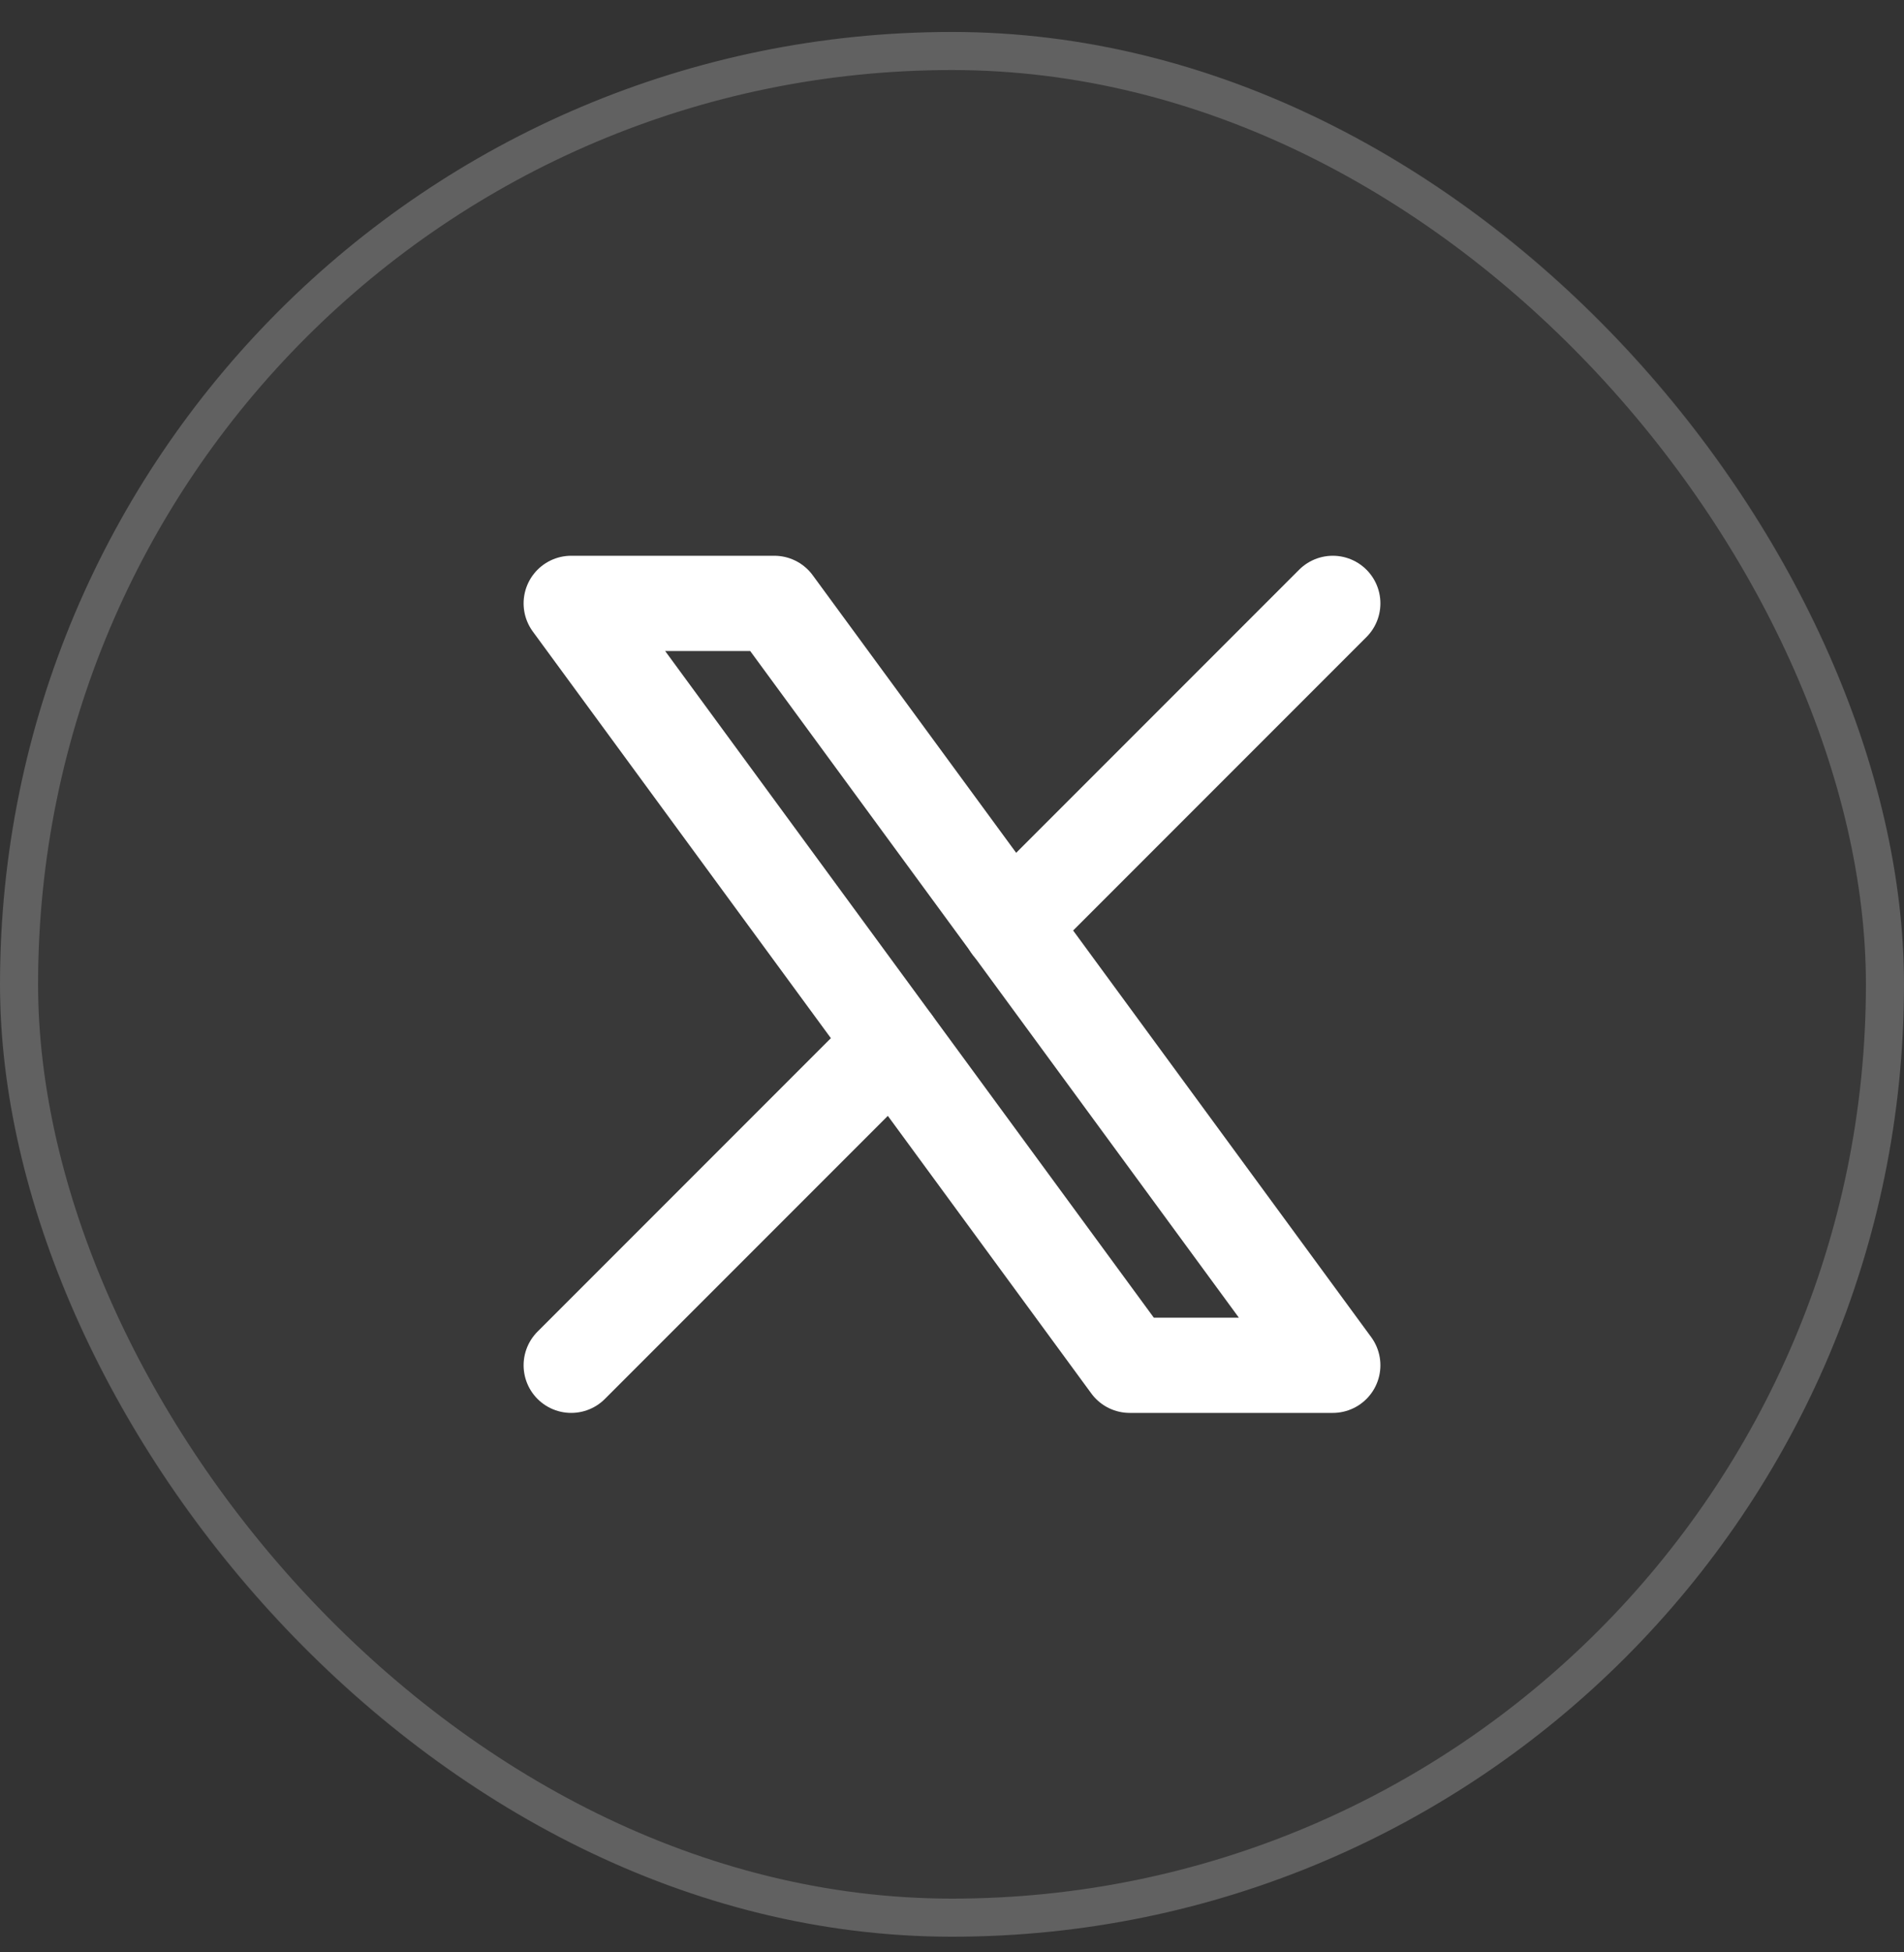
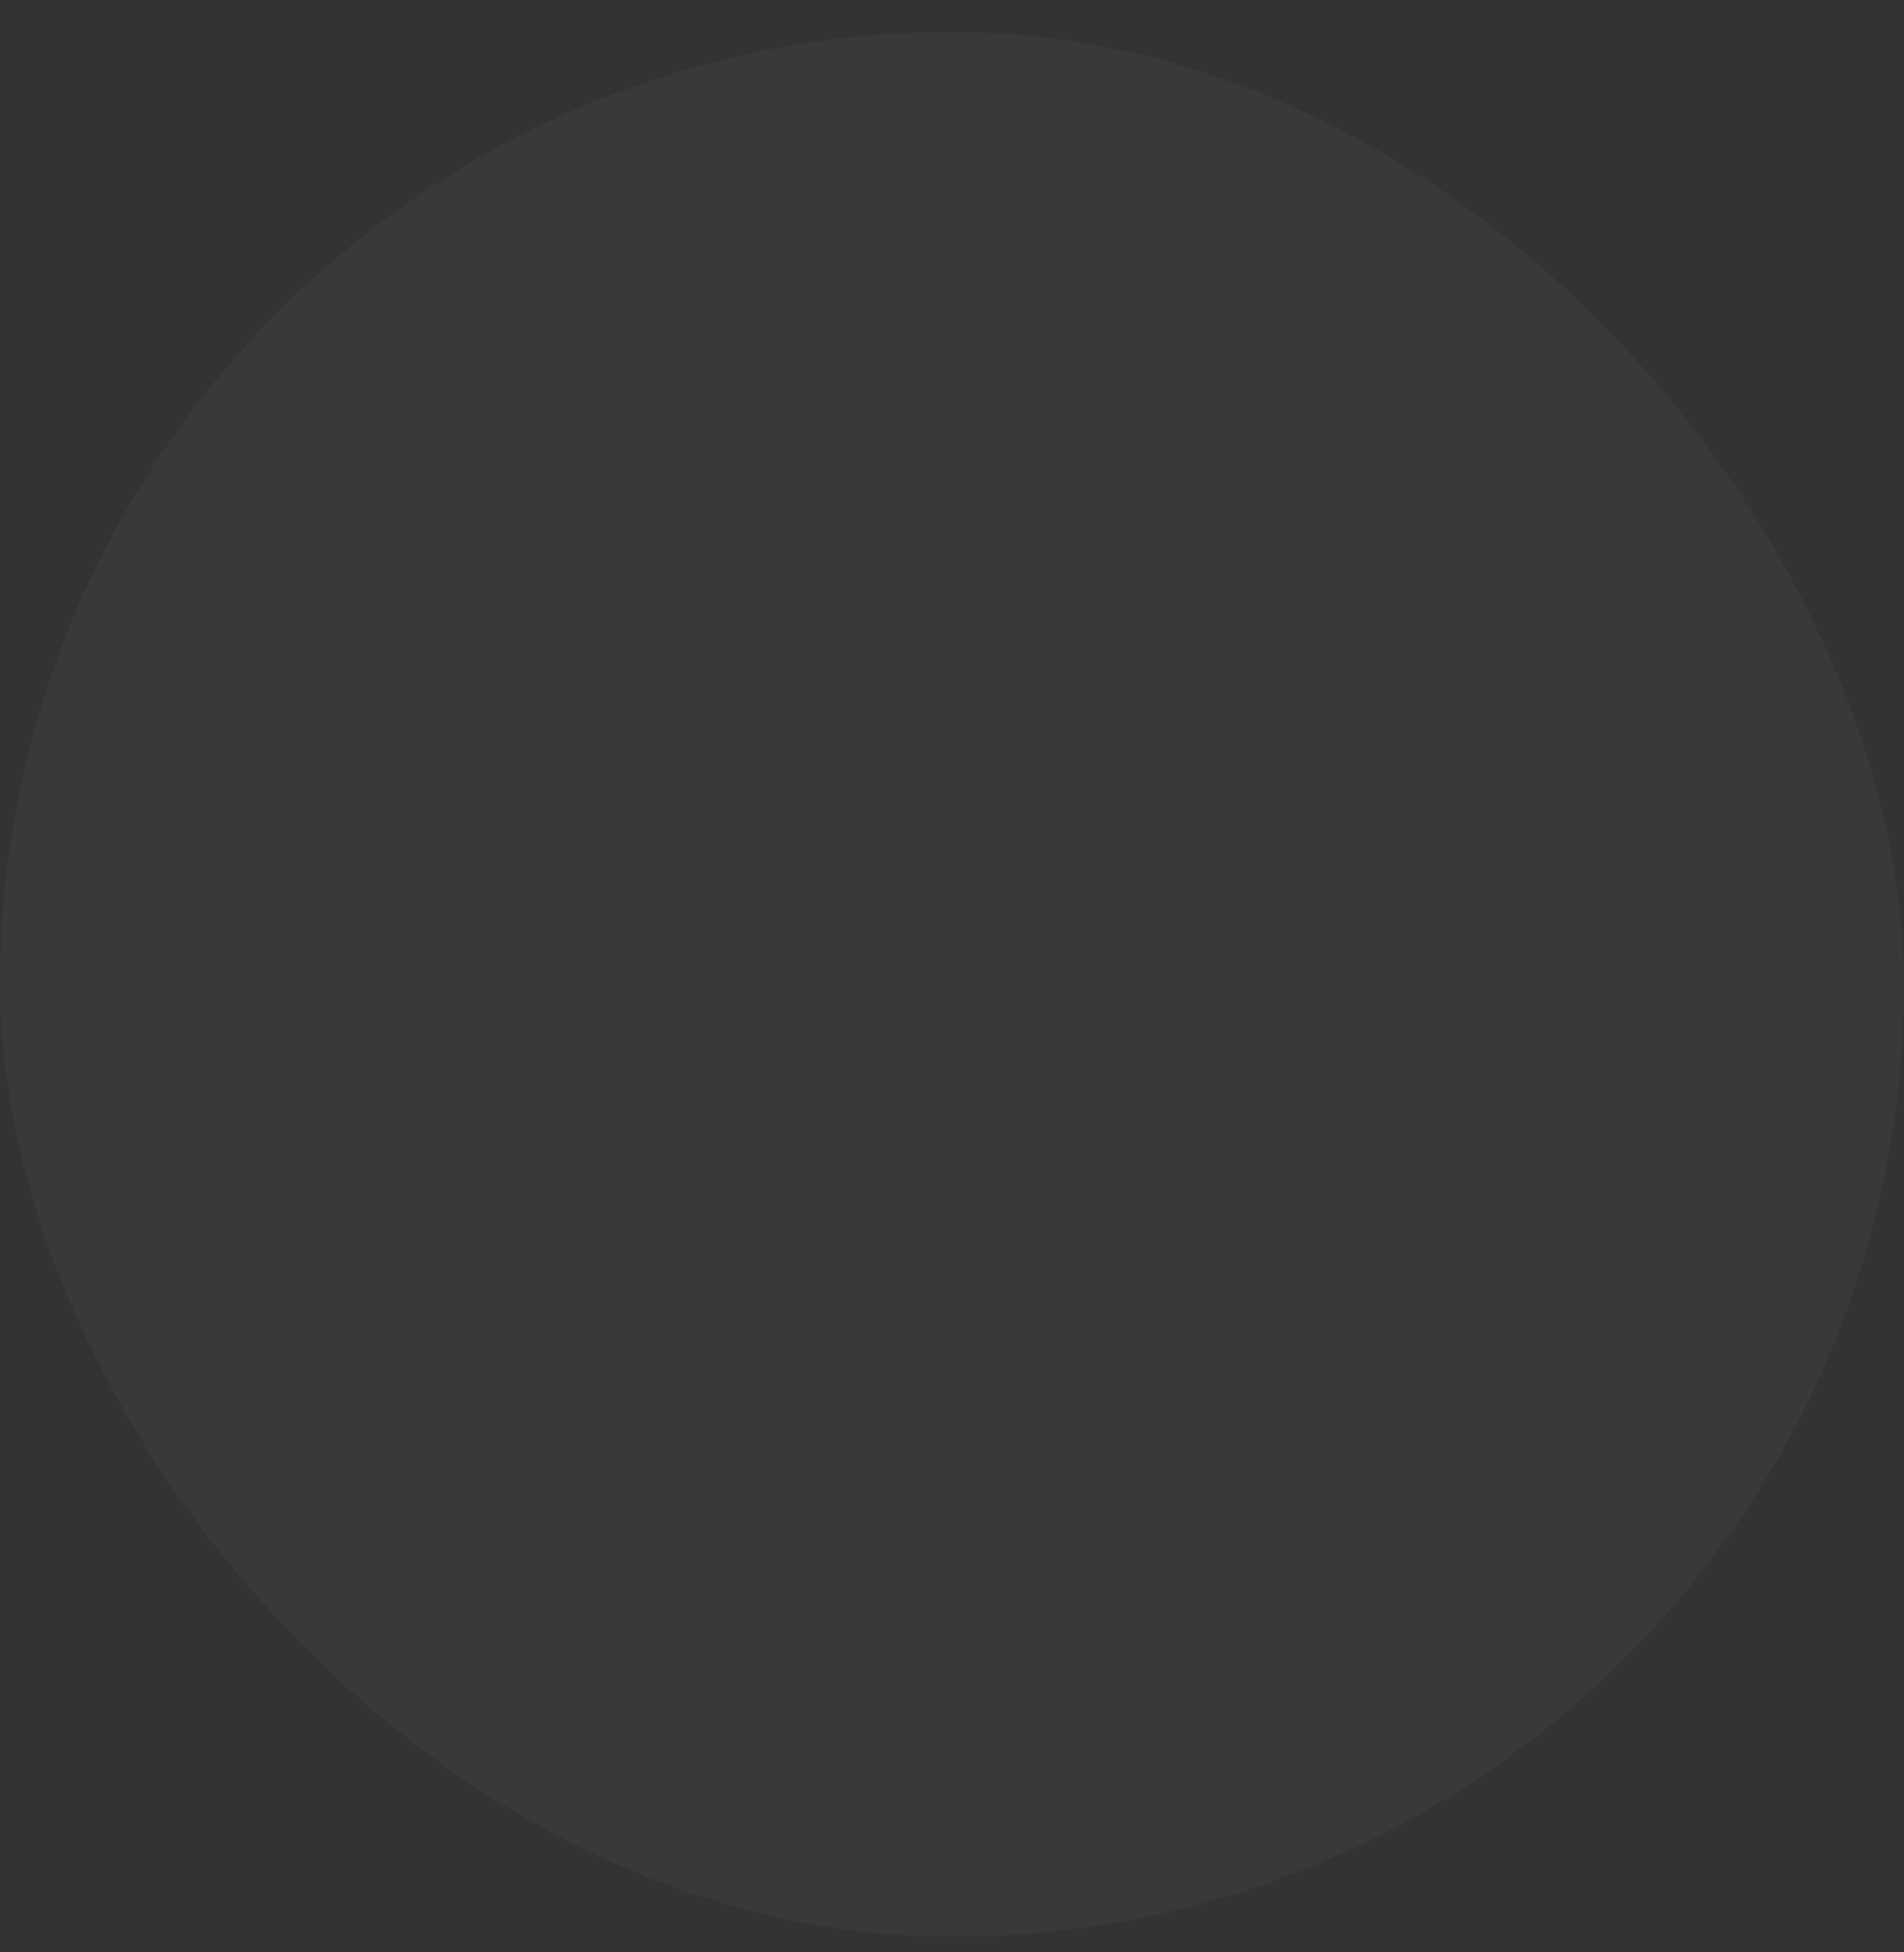
<svg xmlns="http://www.w3.org/2000/svg" width="40" height="41" viewBox="0 0 40 41" fill="none">
  <rect x="0" y="0" width="40" height="41" fill="#333333" stroke="none" />
  <rect y="0.671" width="40" height="40" rx="20" fill="white" fill-opacity="0.03" />
-   <rect x="0.4" y="1.071" width="39.2" height="39.2" rx="19.6" stroke="white" stroke-opacity="0.2" stroke-width="0.8" />
-   <path d="M12 12.671L23.733 28.671H28L16.267 12.671H12Z" stroke="white" stroke-width="2" stroke-linecap="round" stroke-linejoin="round" />
-   <path d="M12 28.671L18.768 21.903M21.228 19.443L28 12.671" stroke="white" stroke-width="2" stroke-linecap="round" stroke-linejoin="round" />
</svg>